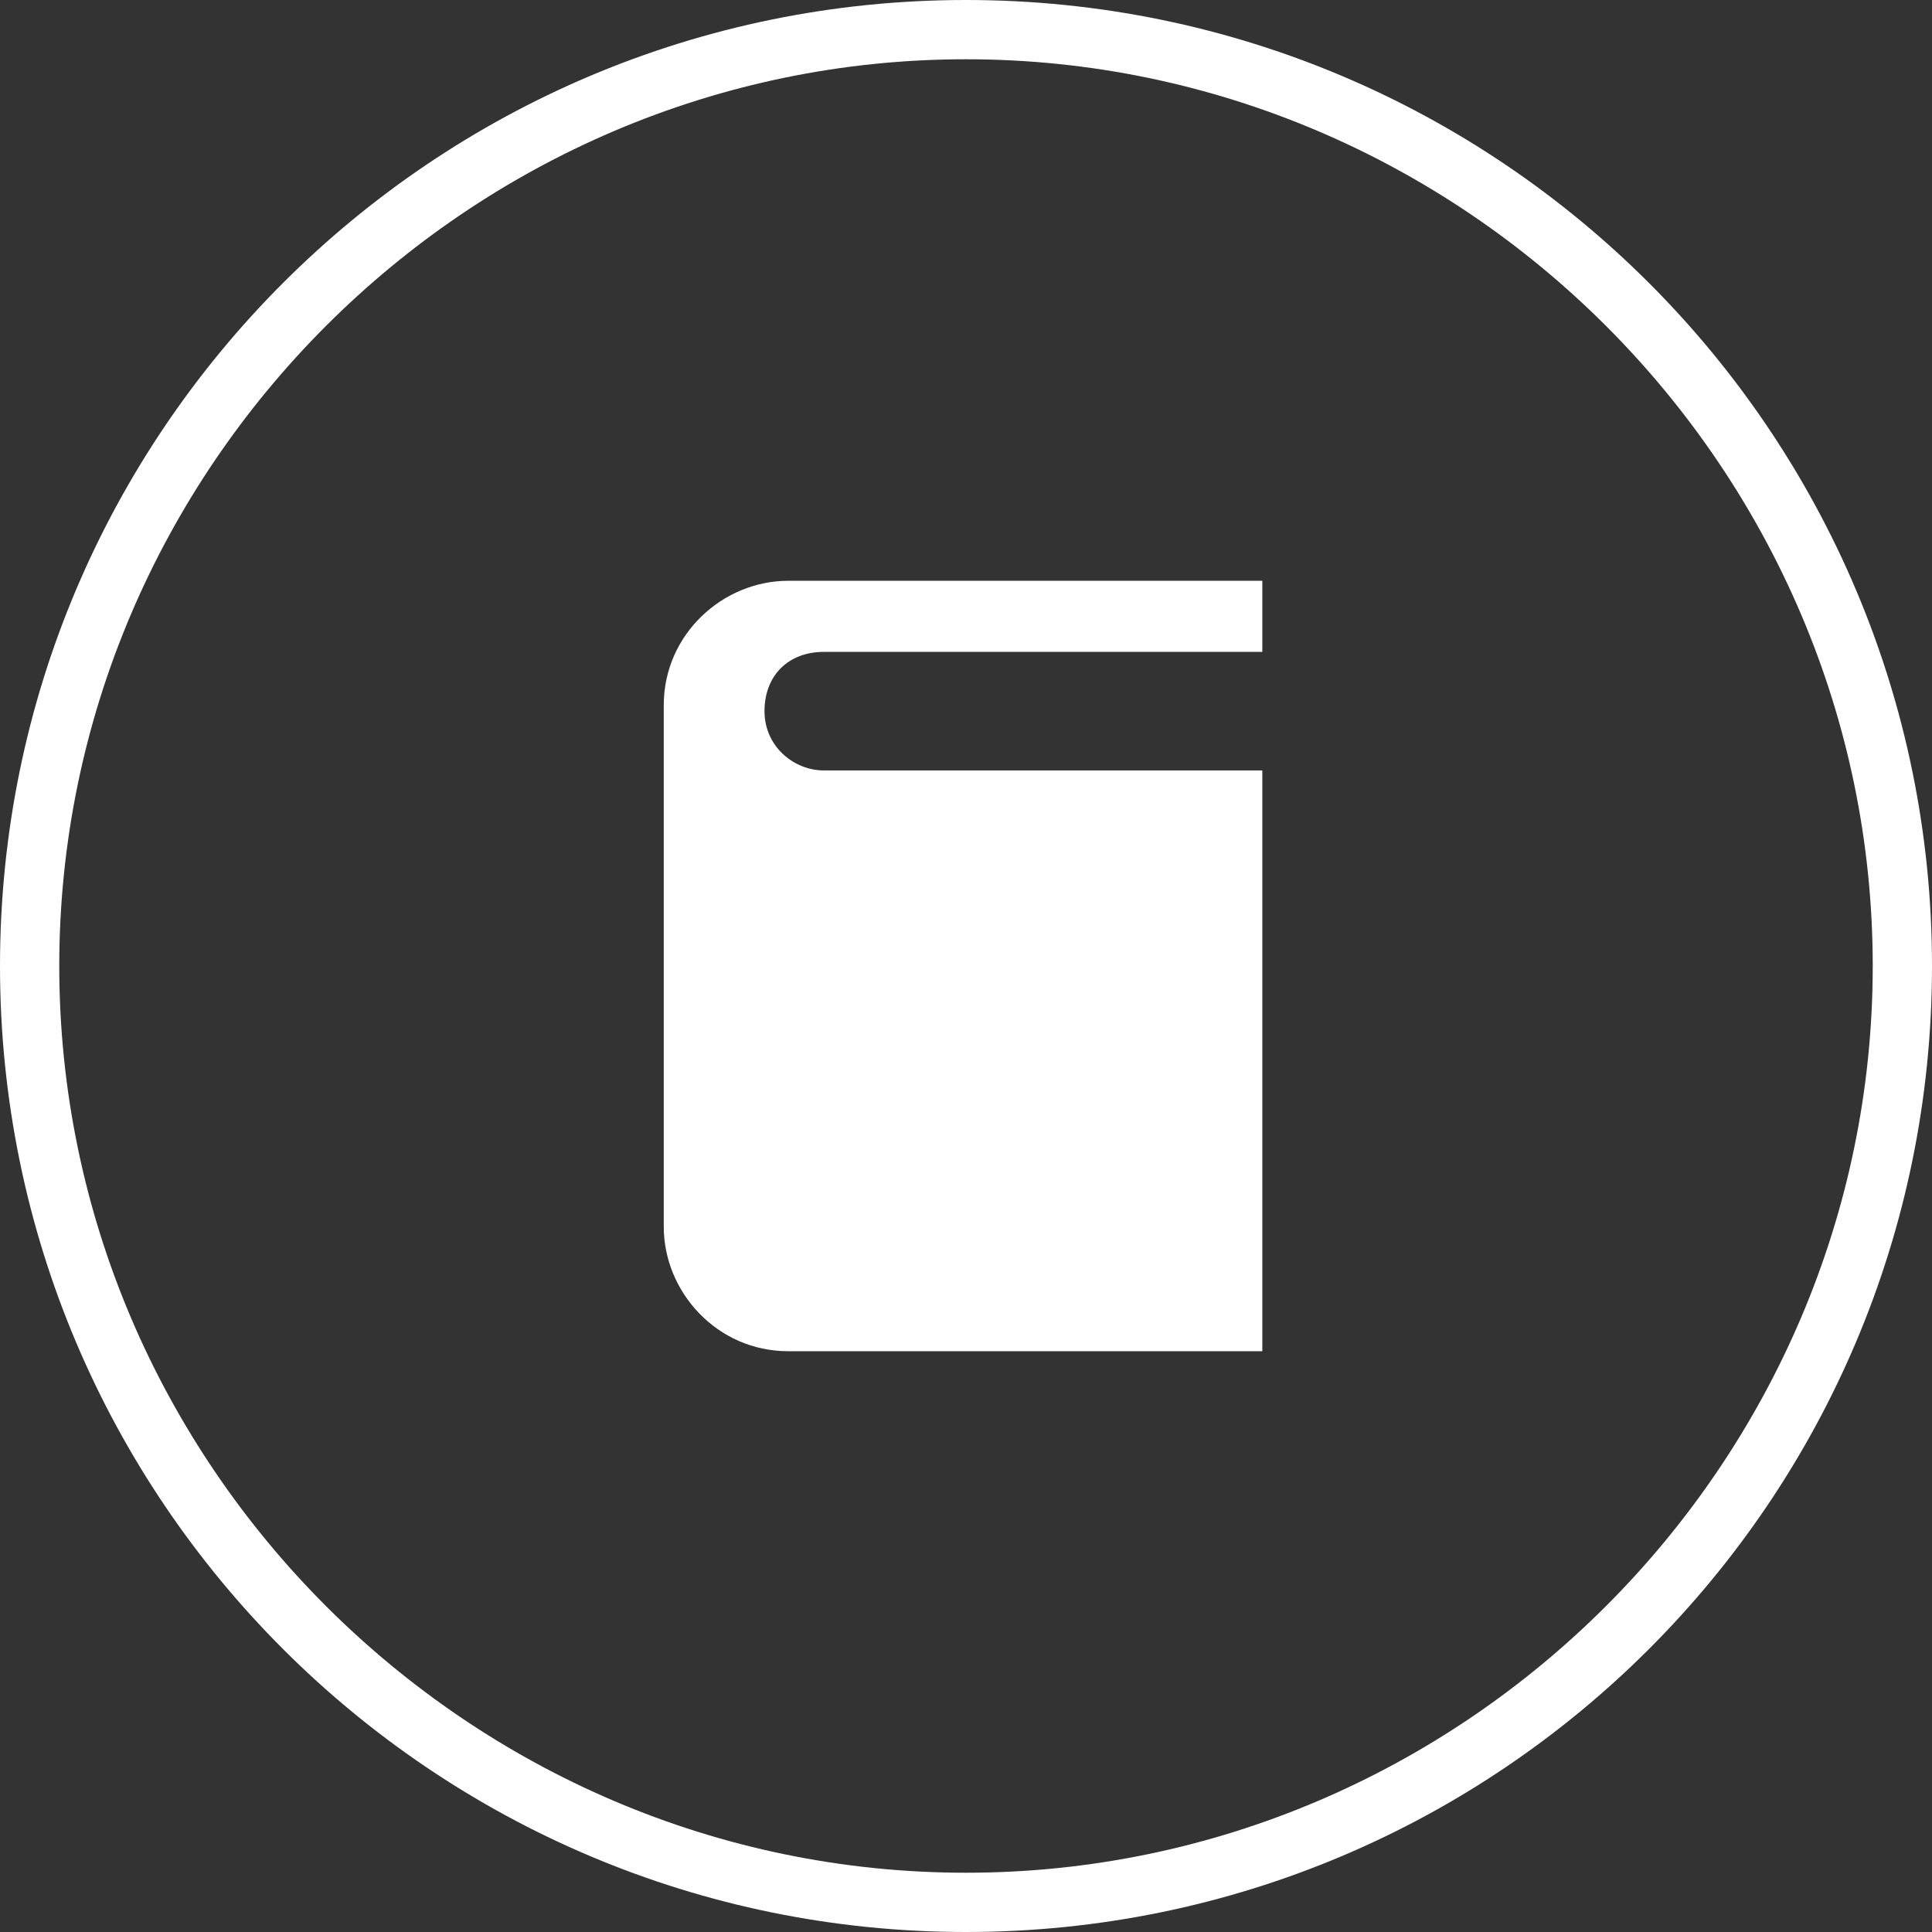
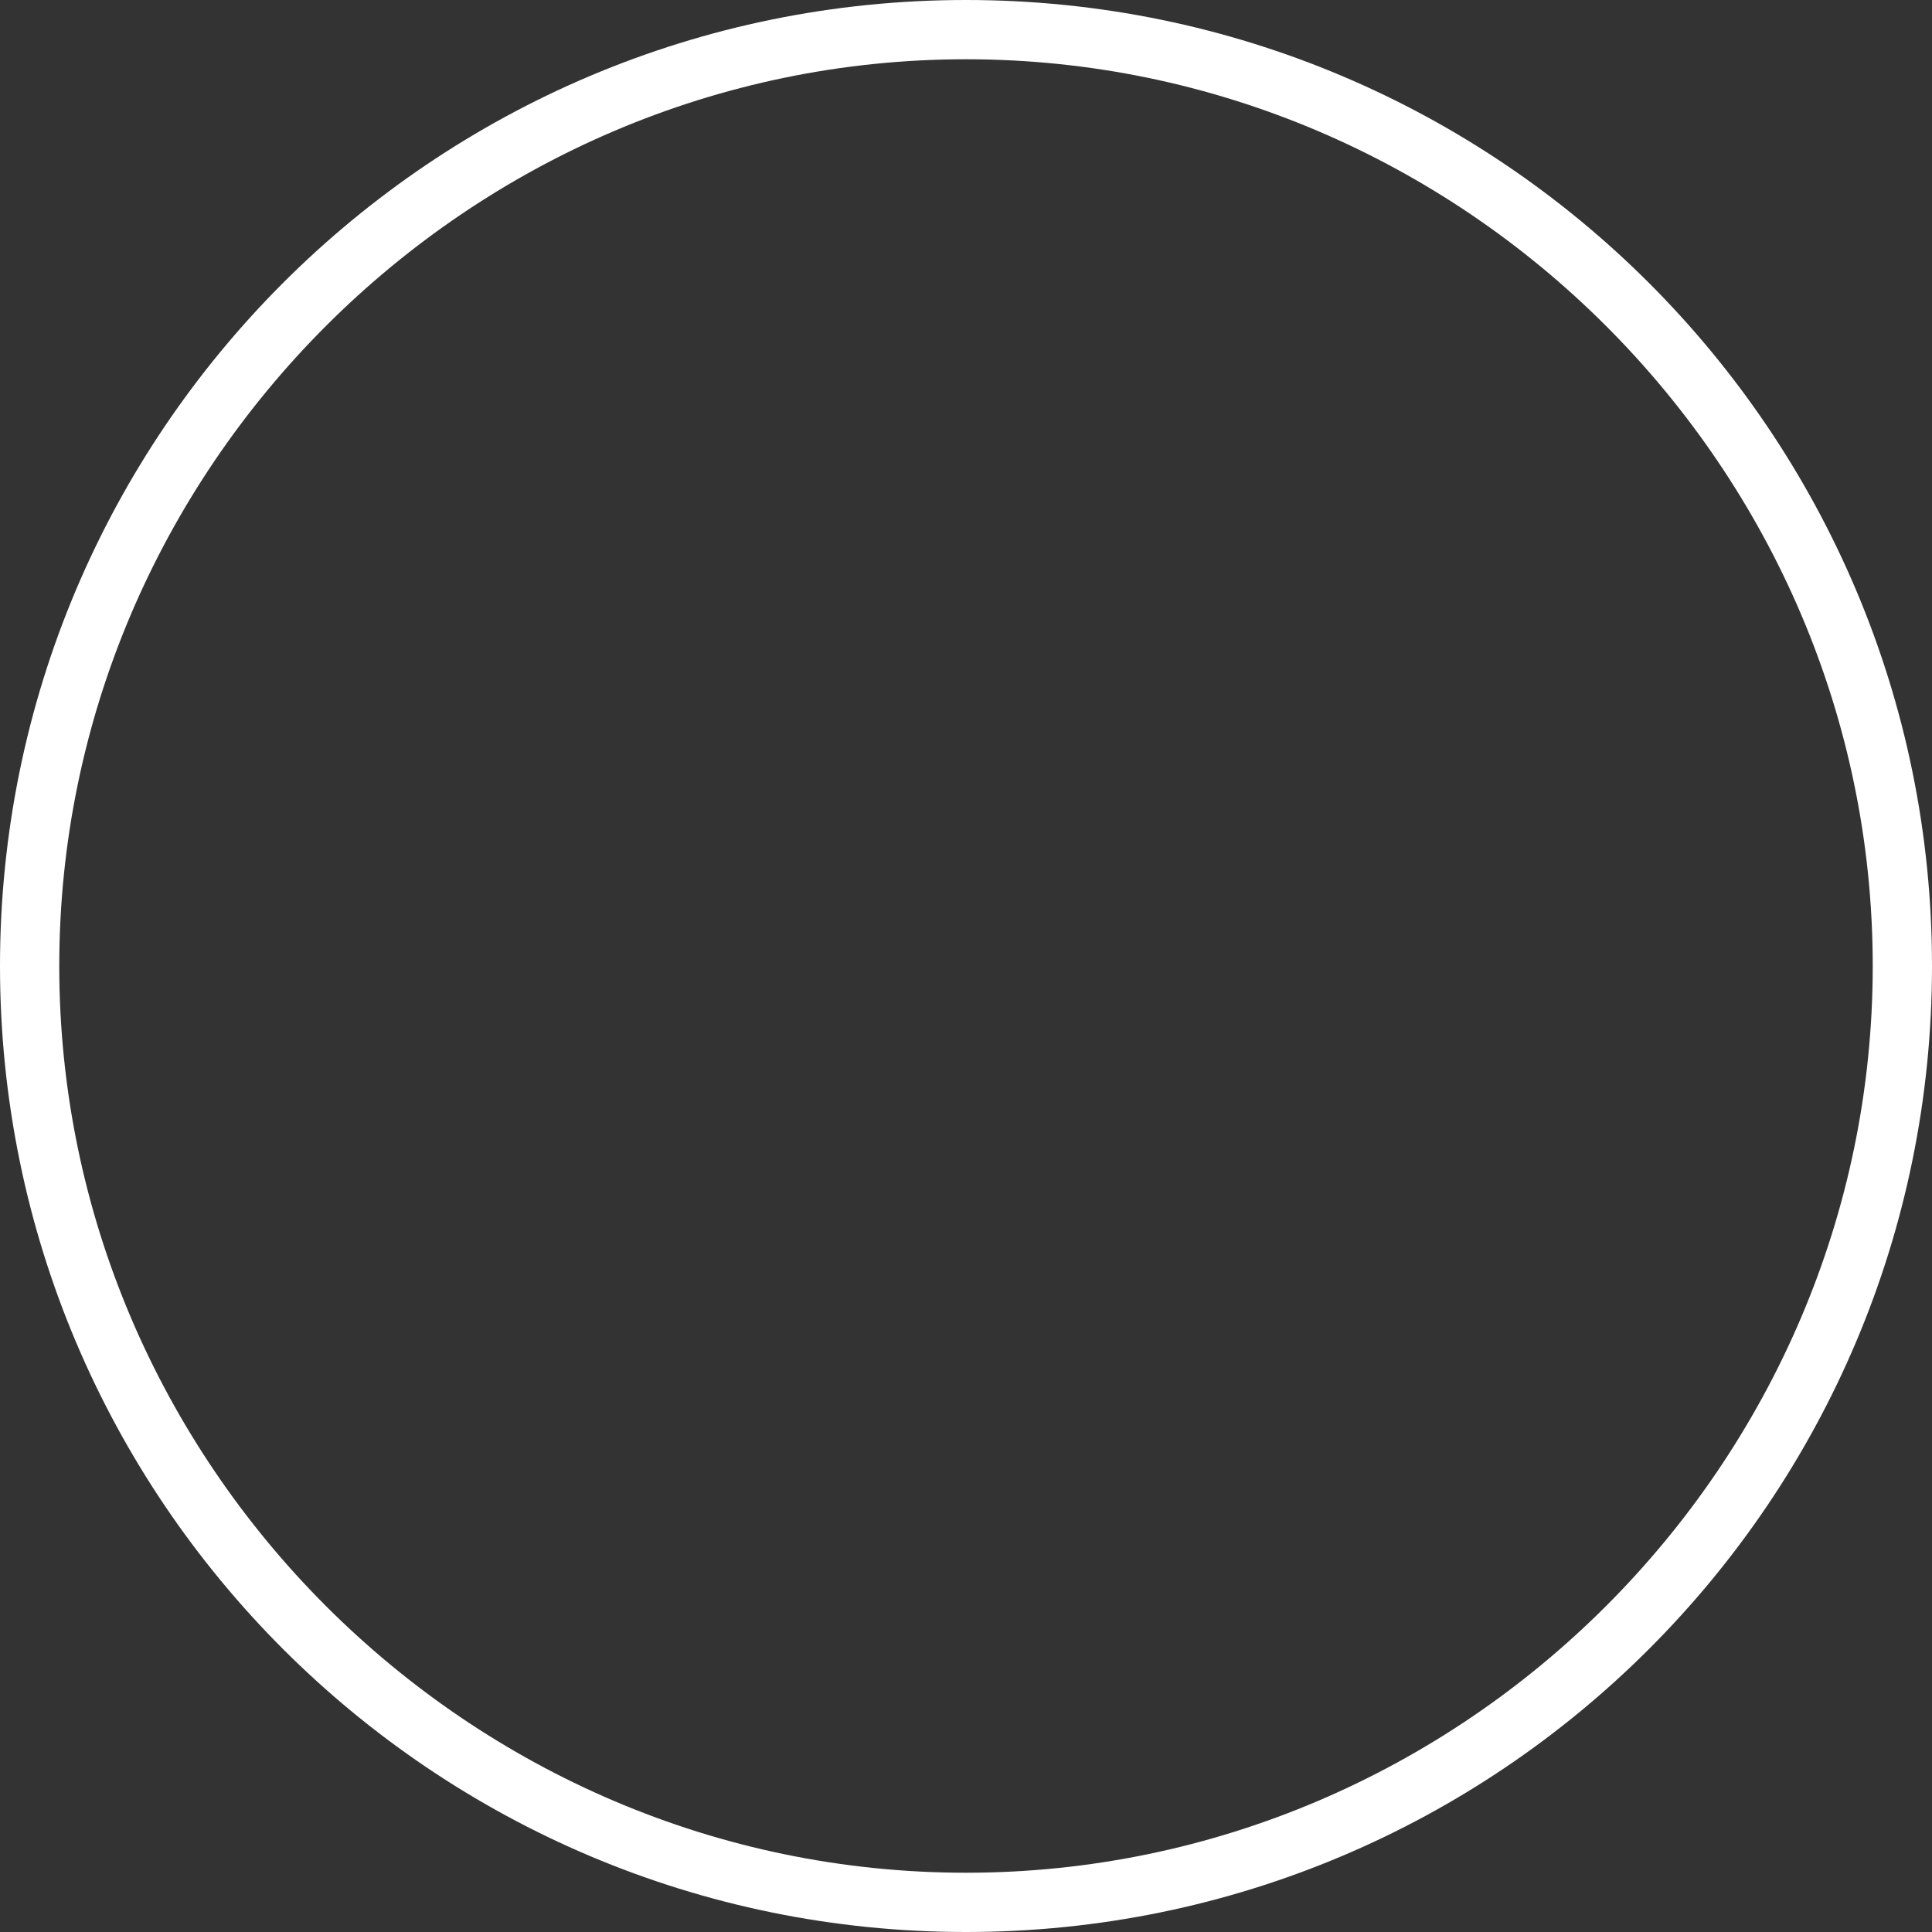
<svg xmlns="http://www.w3.org/2000/svg" version="1.1" id="Layer_1" x="0px" y="0px" viewBox="0 0 32.6 32.6" style="enable-background:new 0 0 32.6 32.6;" xml:space="preserve">
  <rect x="0" y="0" width="32.6" height="32.6" fill="#333333" stroke="none" />
  <style type="text/css">
	.st0{fill:#FFFFFF;}
</style>
  <g>
    <g>
      <path class="st0" d="M16.3,32.6C7.3,32.6,0,25.3,0,16.3S7.3,0,16.3,0s16.3,7.3,16.3,16.3S25.3,32.6,16.3,32.6z M16.3,1    C7.9,1,1,7.9,1,16.3s6.9,15.3,15.3,15.3s15.3-6.9,15.3-15.3S24.7,1,16.3,1z" />
    </g>
    <g>
-       <path class="st0" d="M12.9,12c0-0.6,0.4-1,1-1h7.4V9.8h-8c-1.1,0-2.1,0.9-2.1,2.1v8.8c0,1.1,0.9,2.1,2.1,2.1h8V13h-7.4    C13.4,13,12.9,12.6,12.9,12z" />
-     </g>
+       </g>
  </g>
</svg>